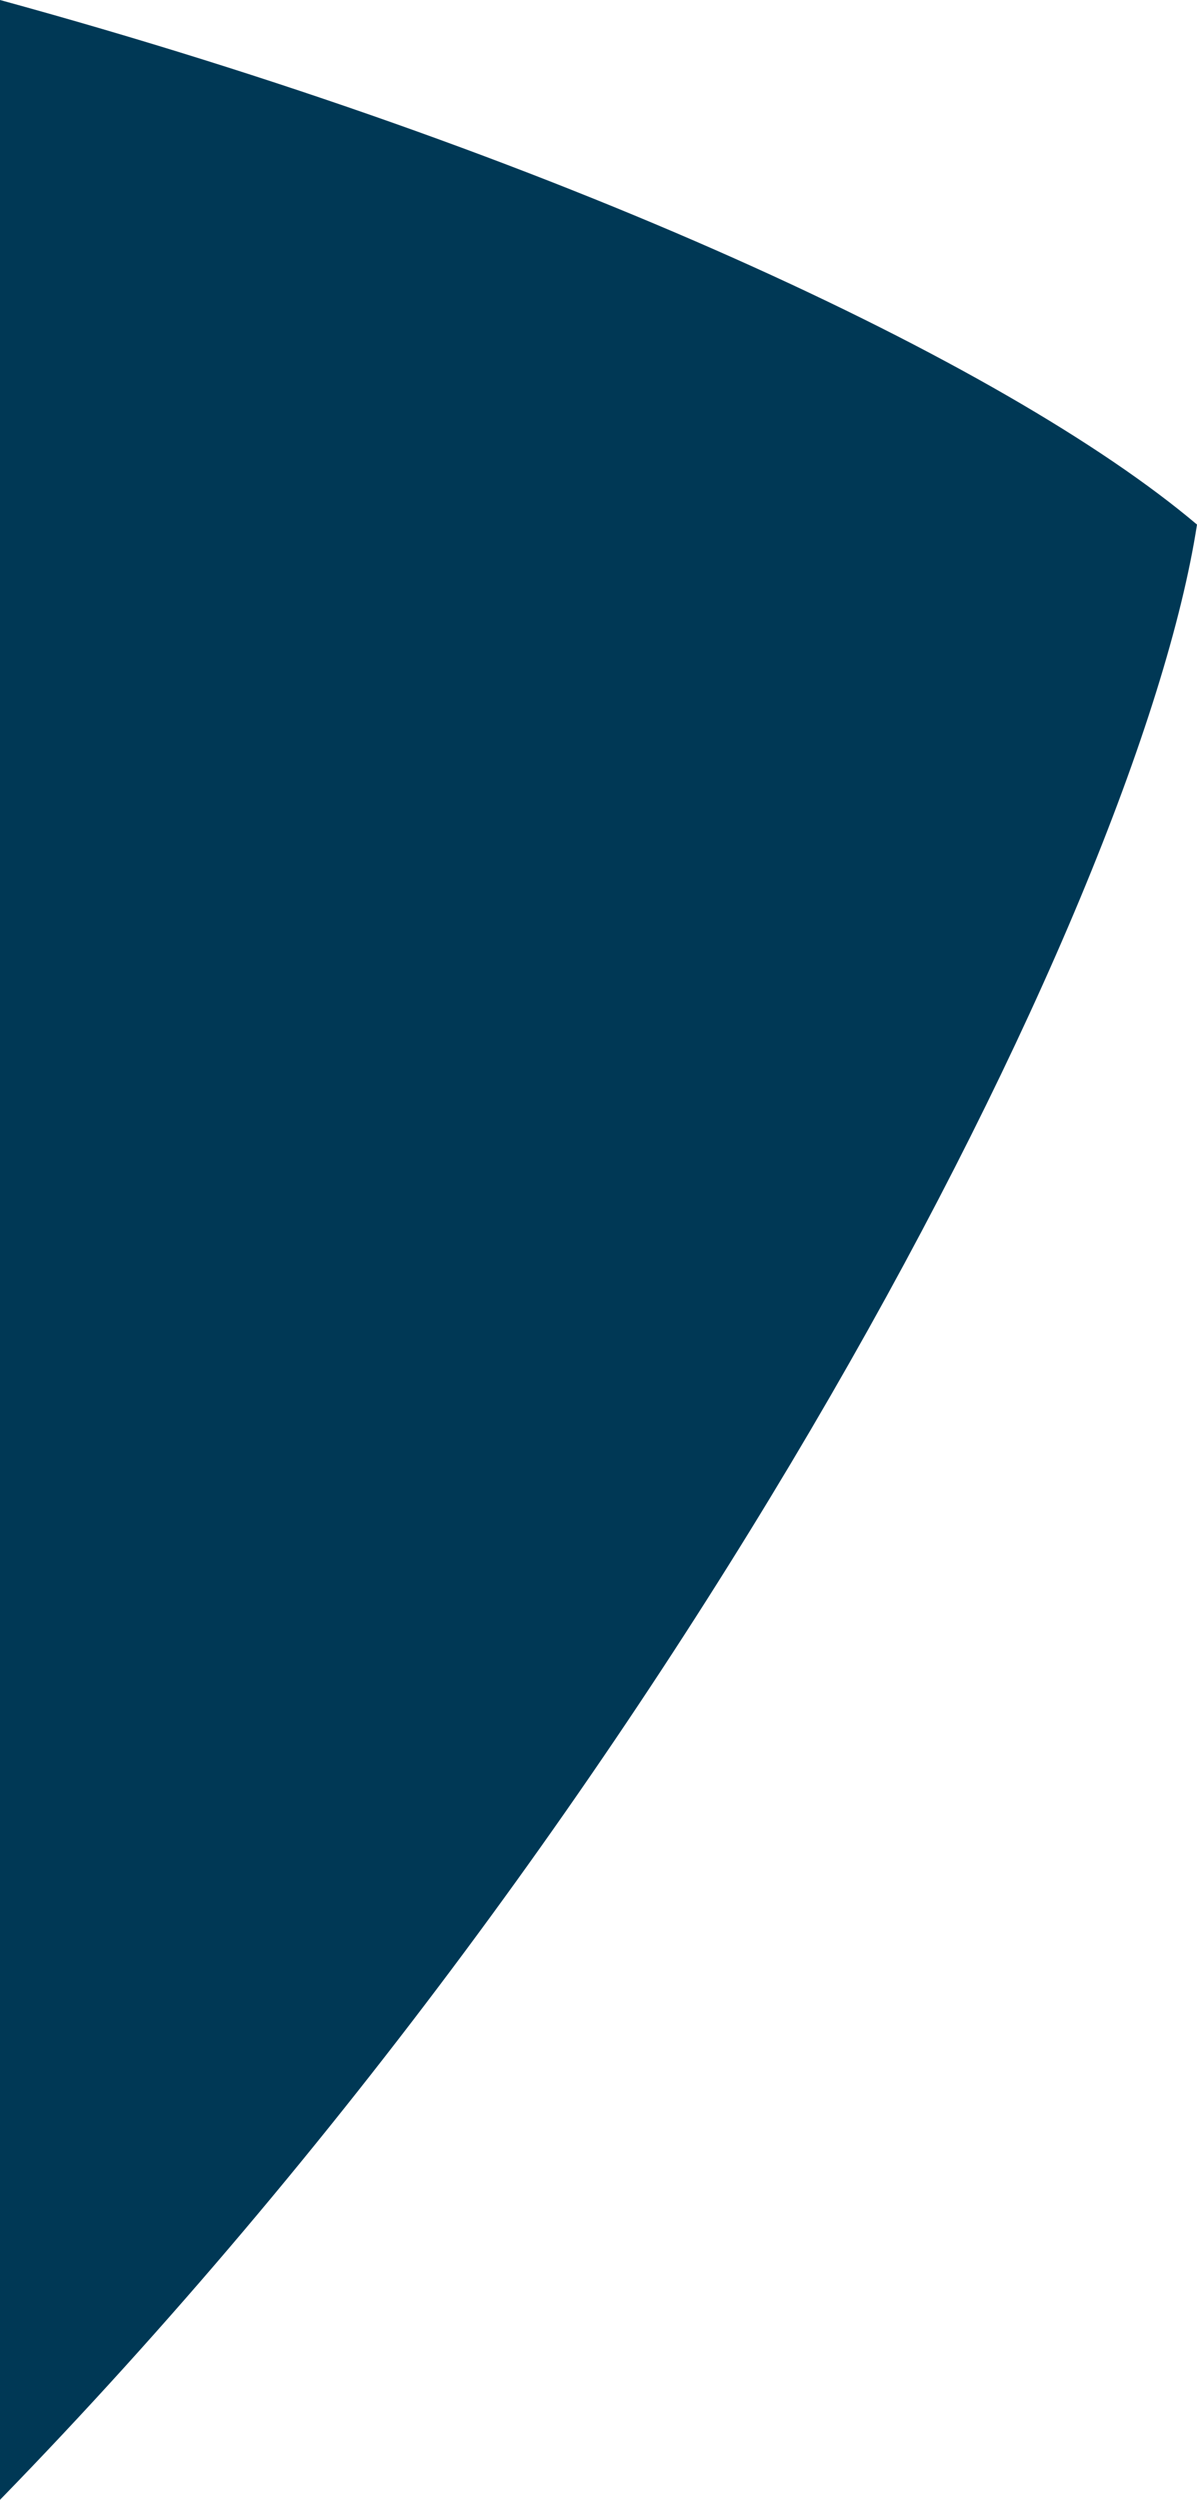
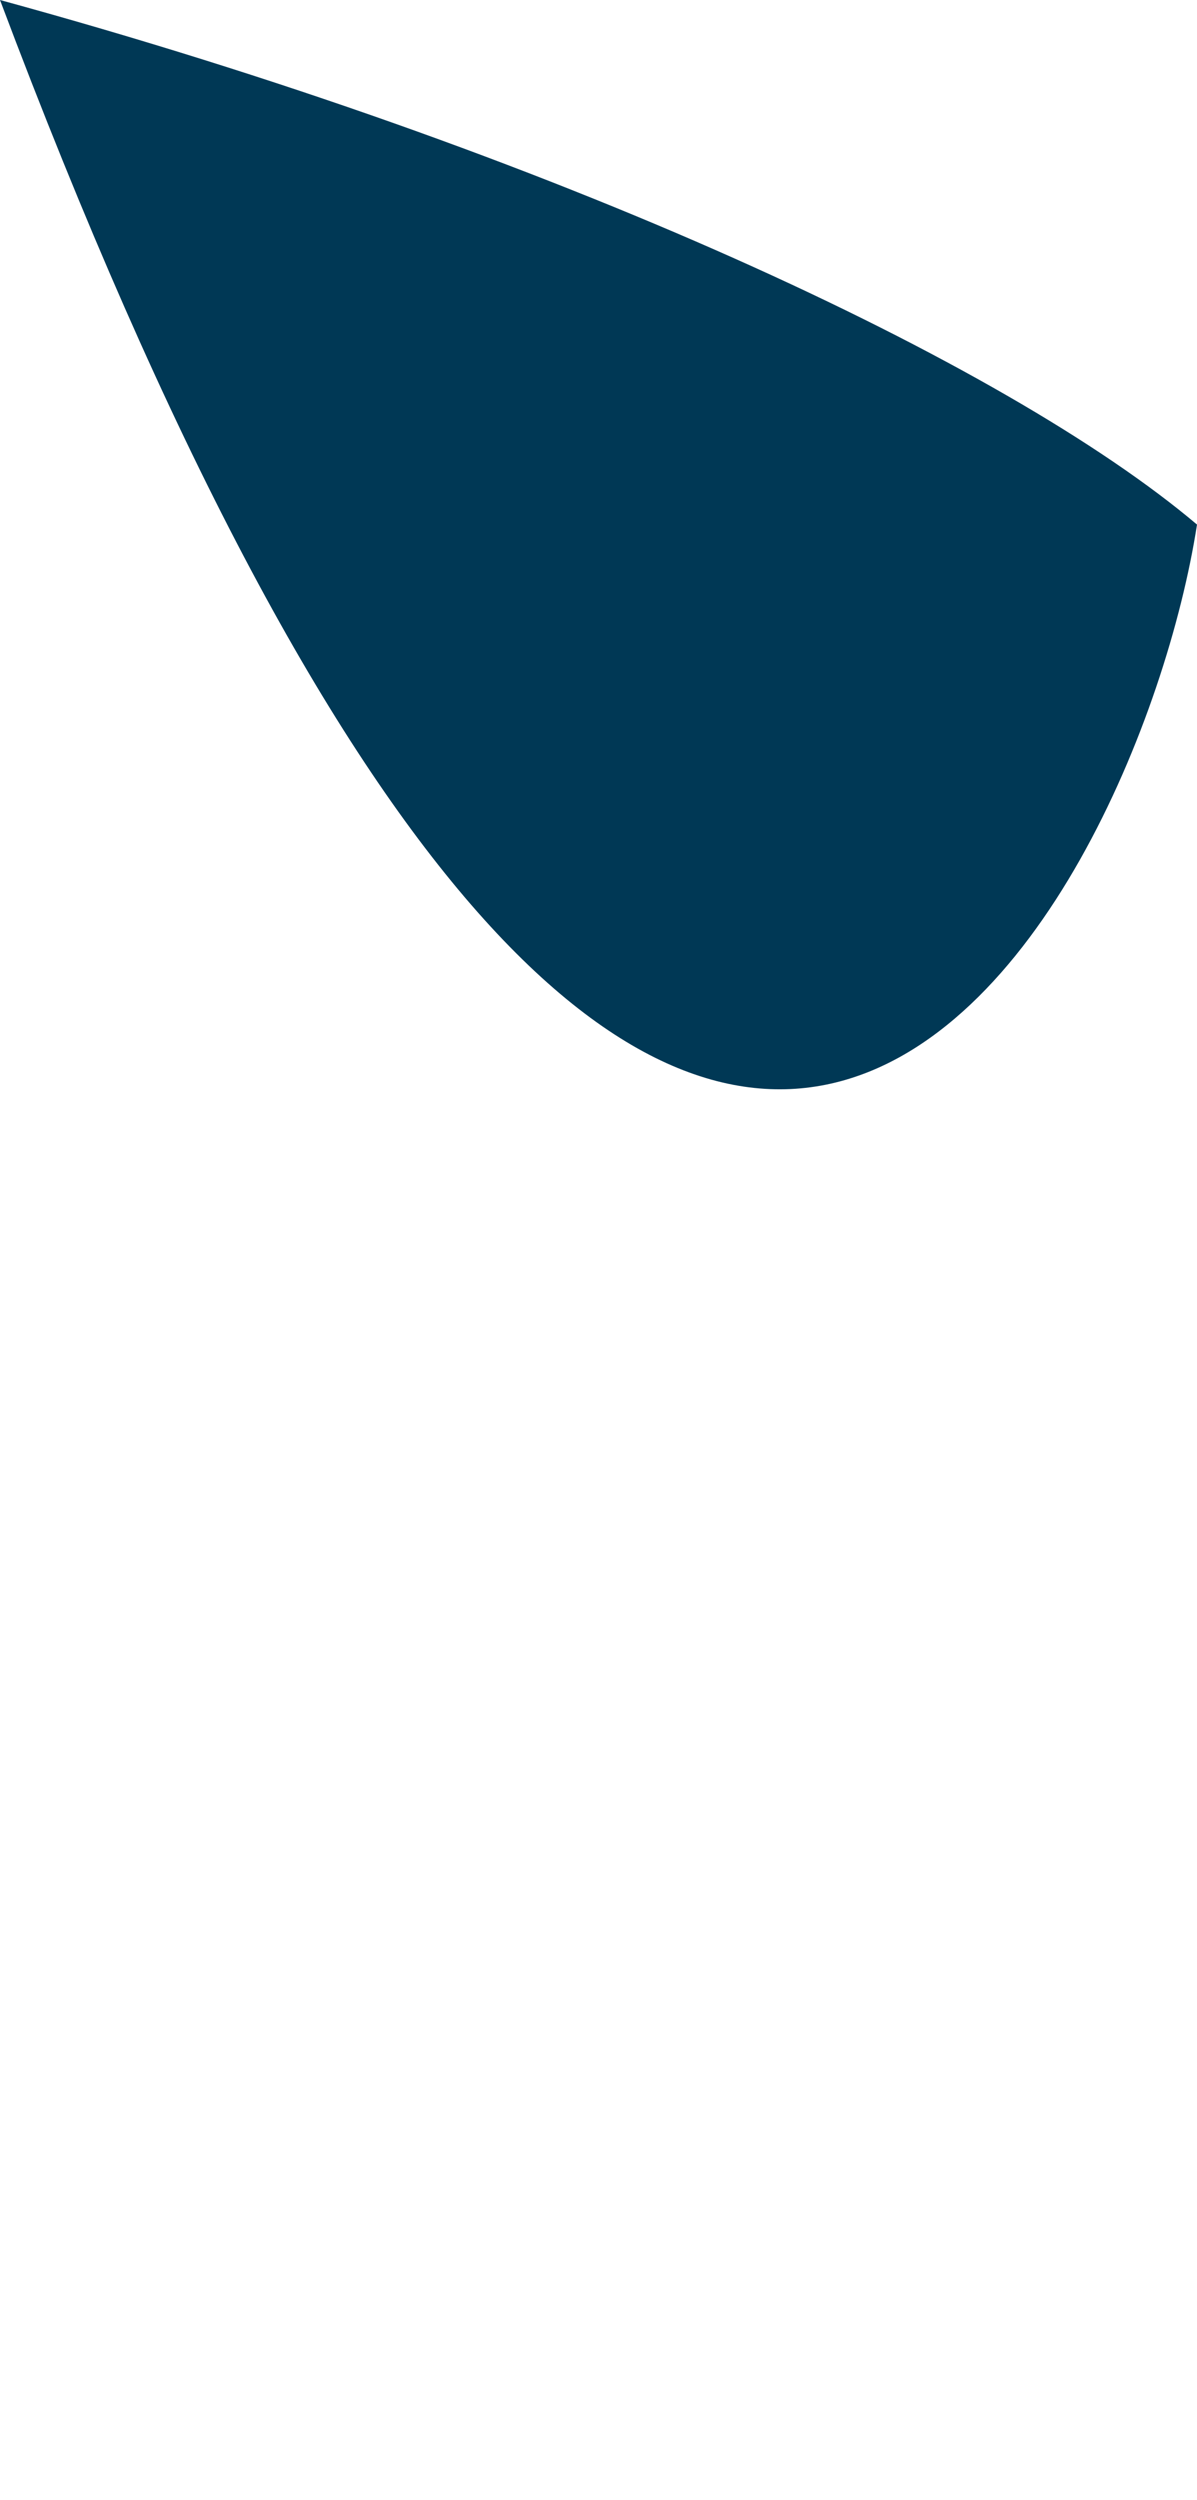
<svg xmlns="http://www.w3.org/2000/svg" id="Ebene_2" data-name="Ebene 2" viewBox="0 0 306.07 638.91">
  <defs>
    <style> .cls-1 { fill: #003855; stroke-width: 0px; } </style>
  </defs>
  <g id="Ebene_1-2" data-name="Ebene 1">
-     <path class="cls-1" d="M0,0v638.91C173.38,460.87,290.73,233.08,306.07,134.07,257.03,92.64,141.69,38.78,0,0Z" />
+     <path class="cls-1" d="M0,0C173.38,460.87,290.73,233.08,306.07,134.07,257.03,92.64,141.69,38.78,0,0Z" />
  </g>
</svg>